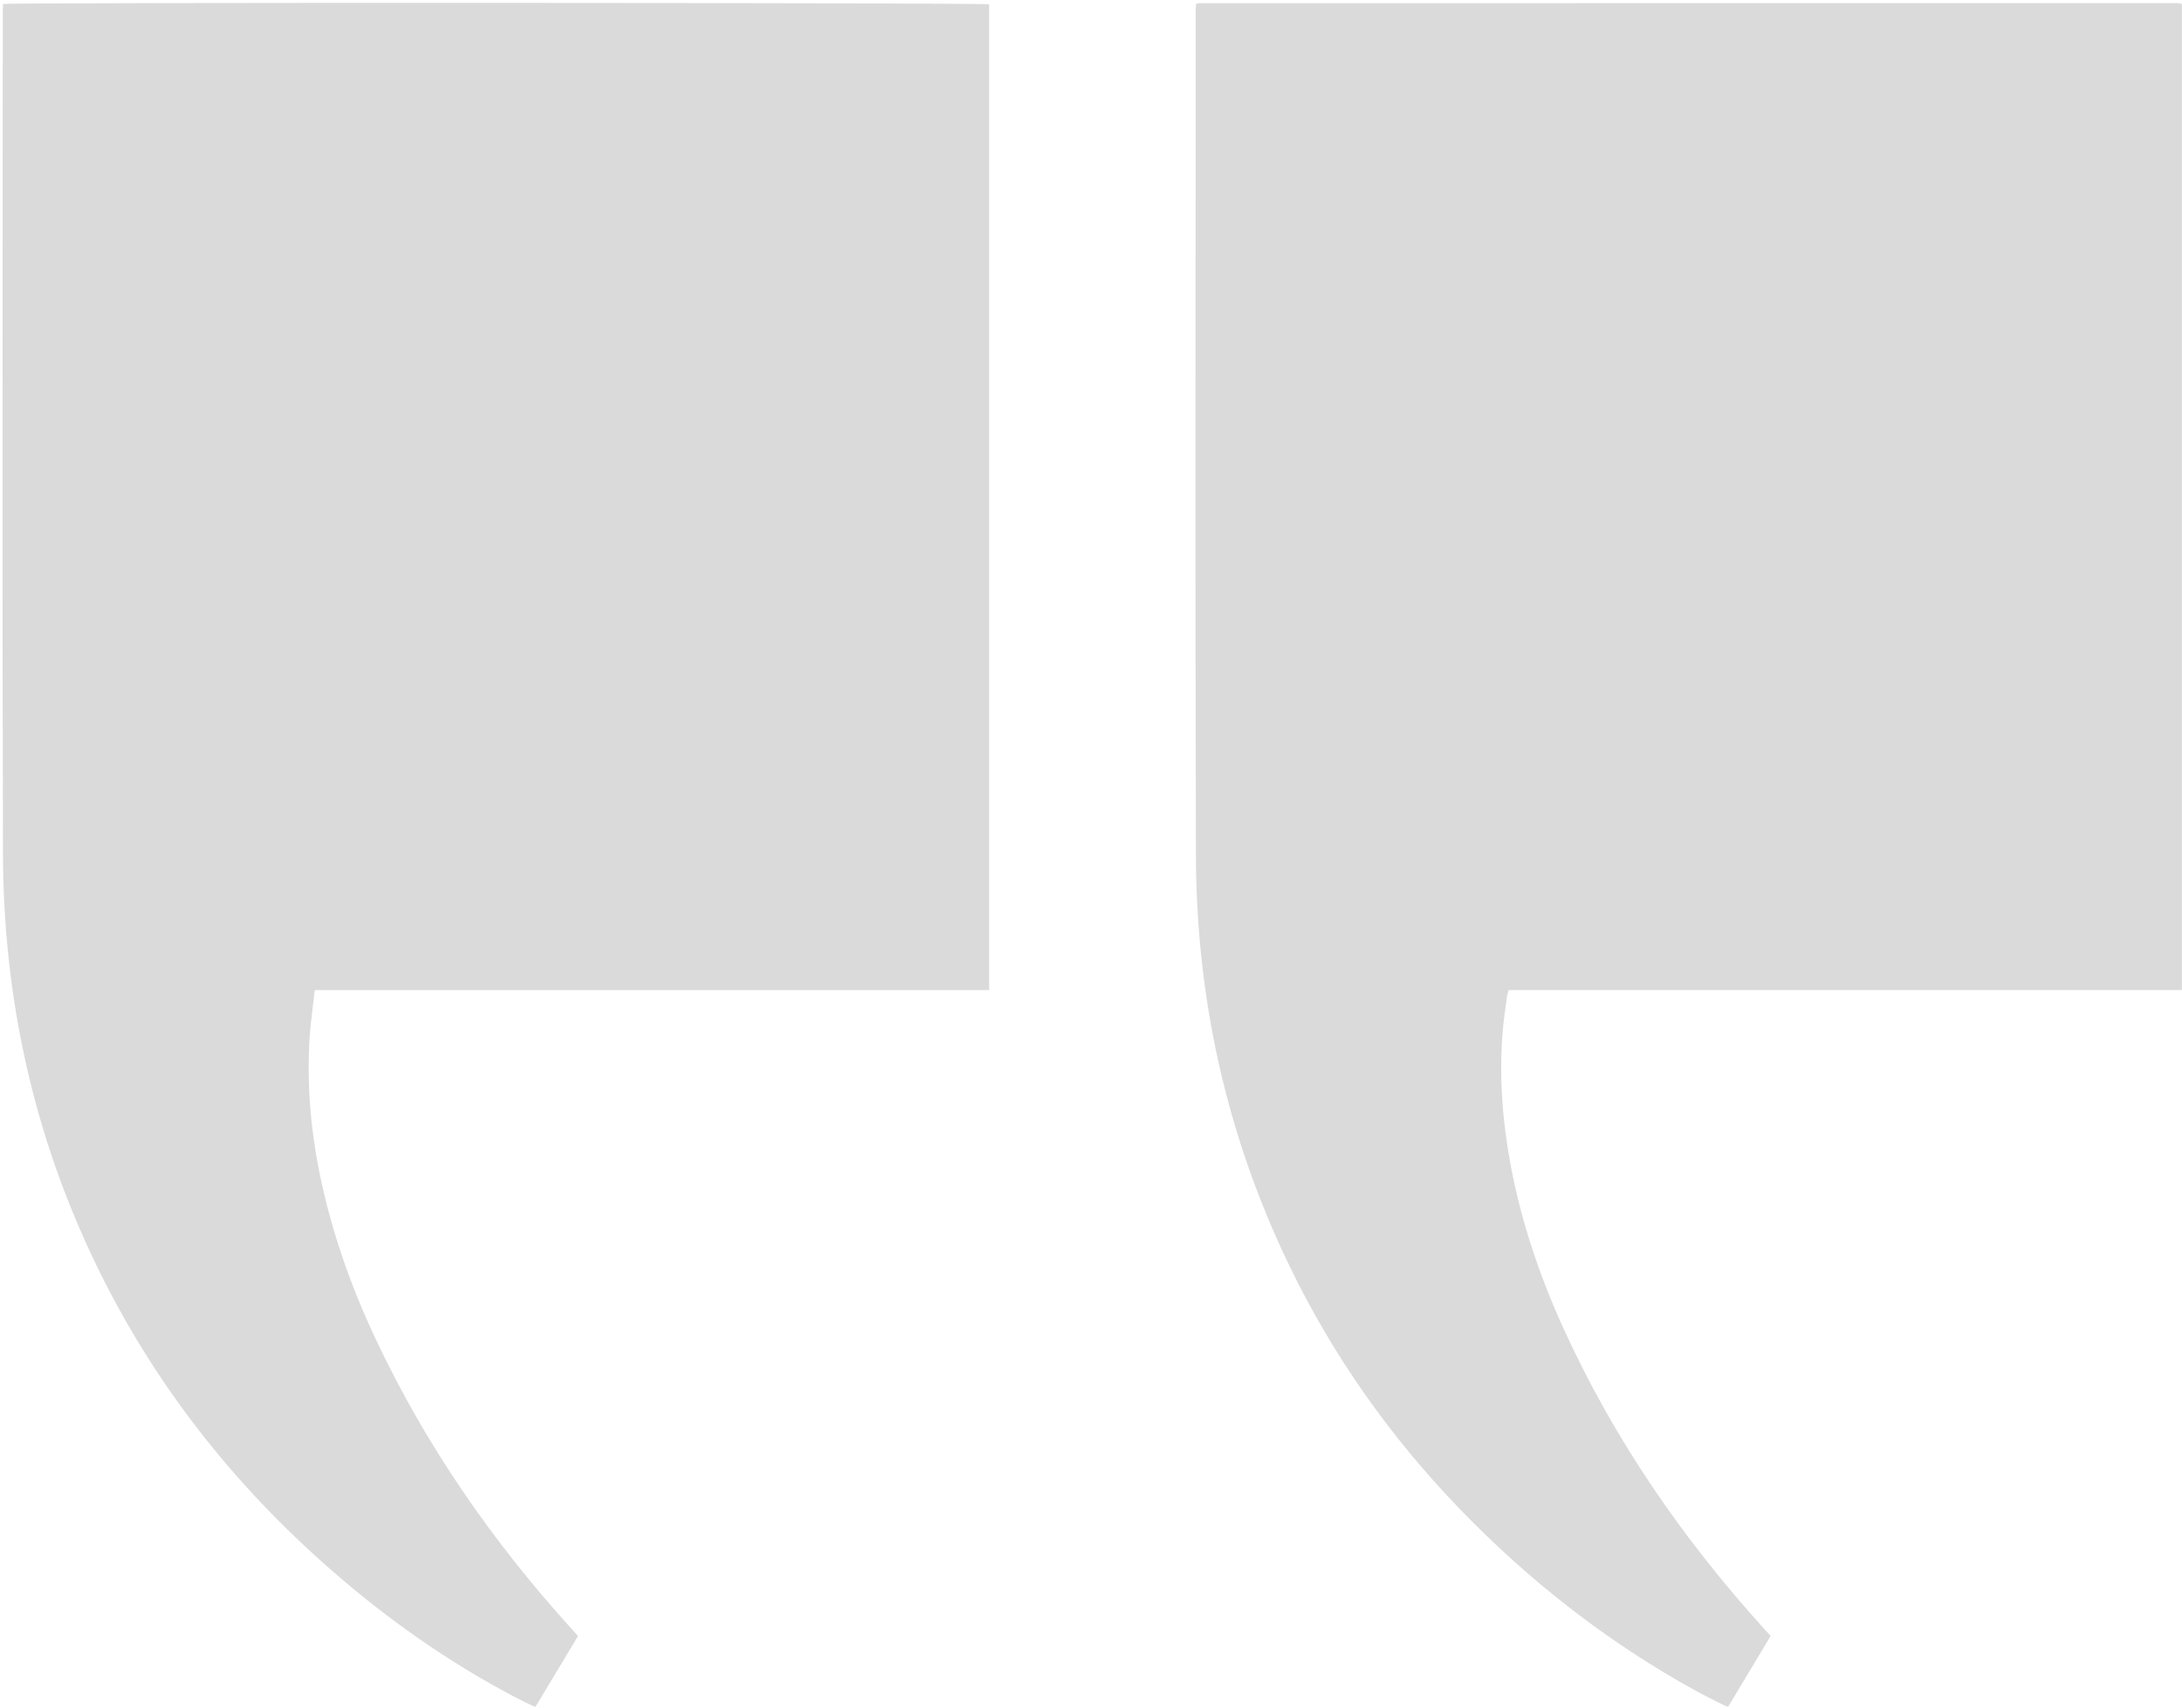
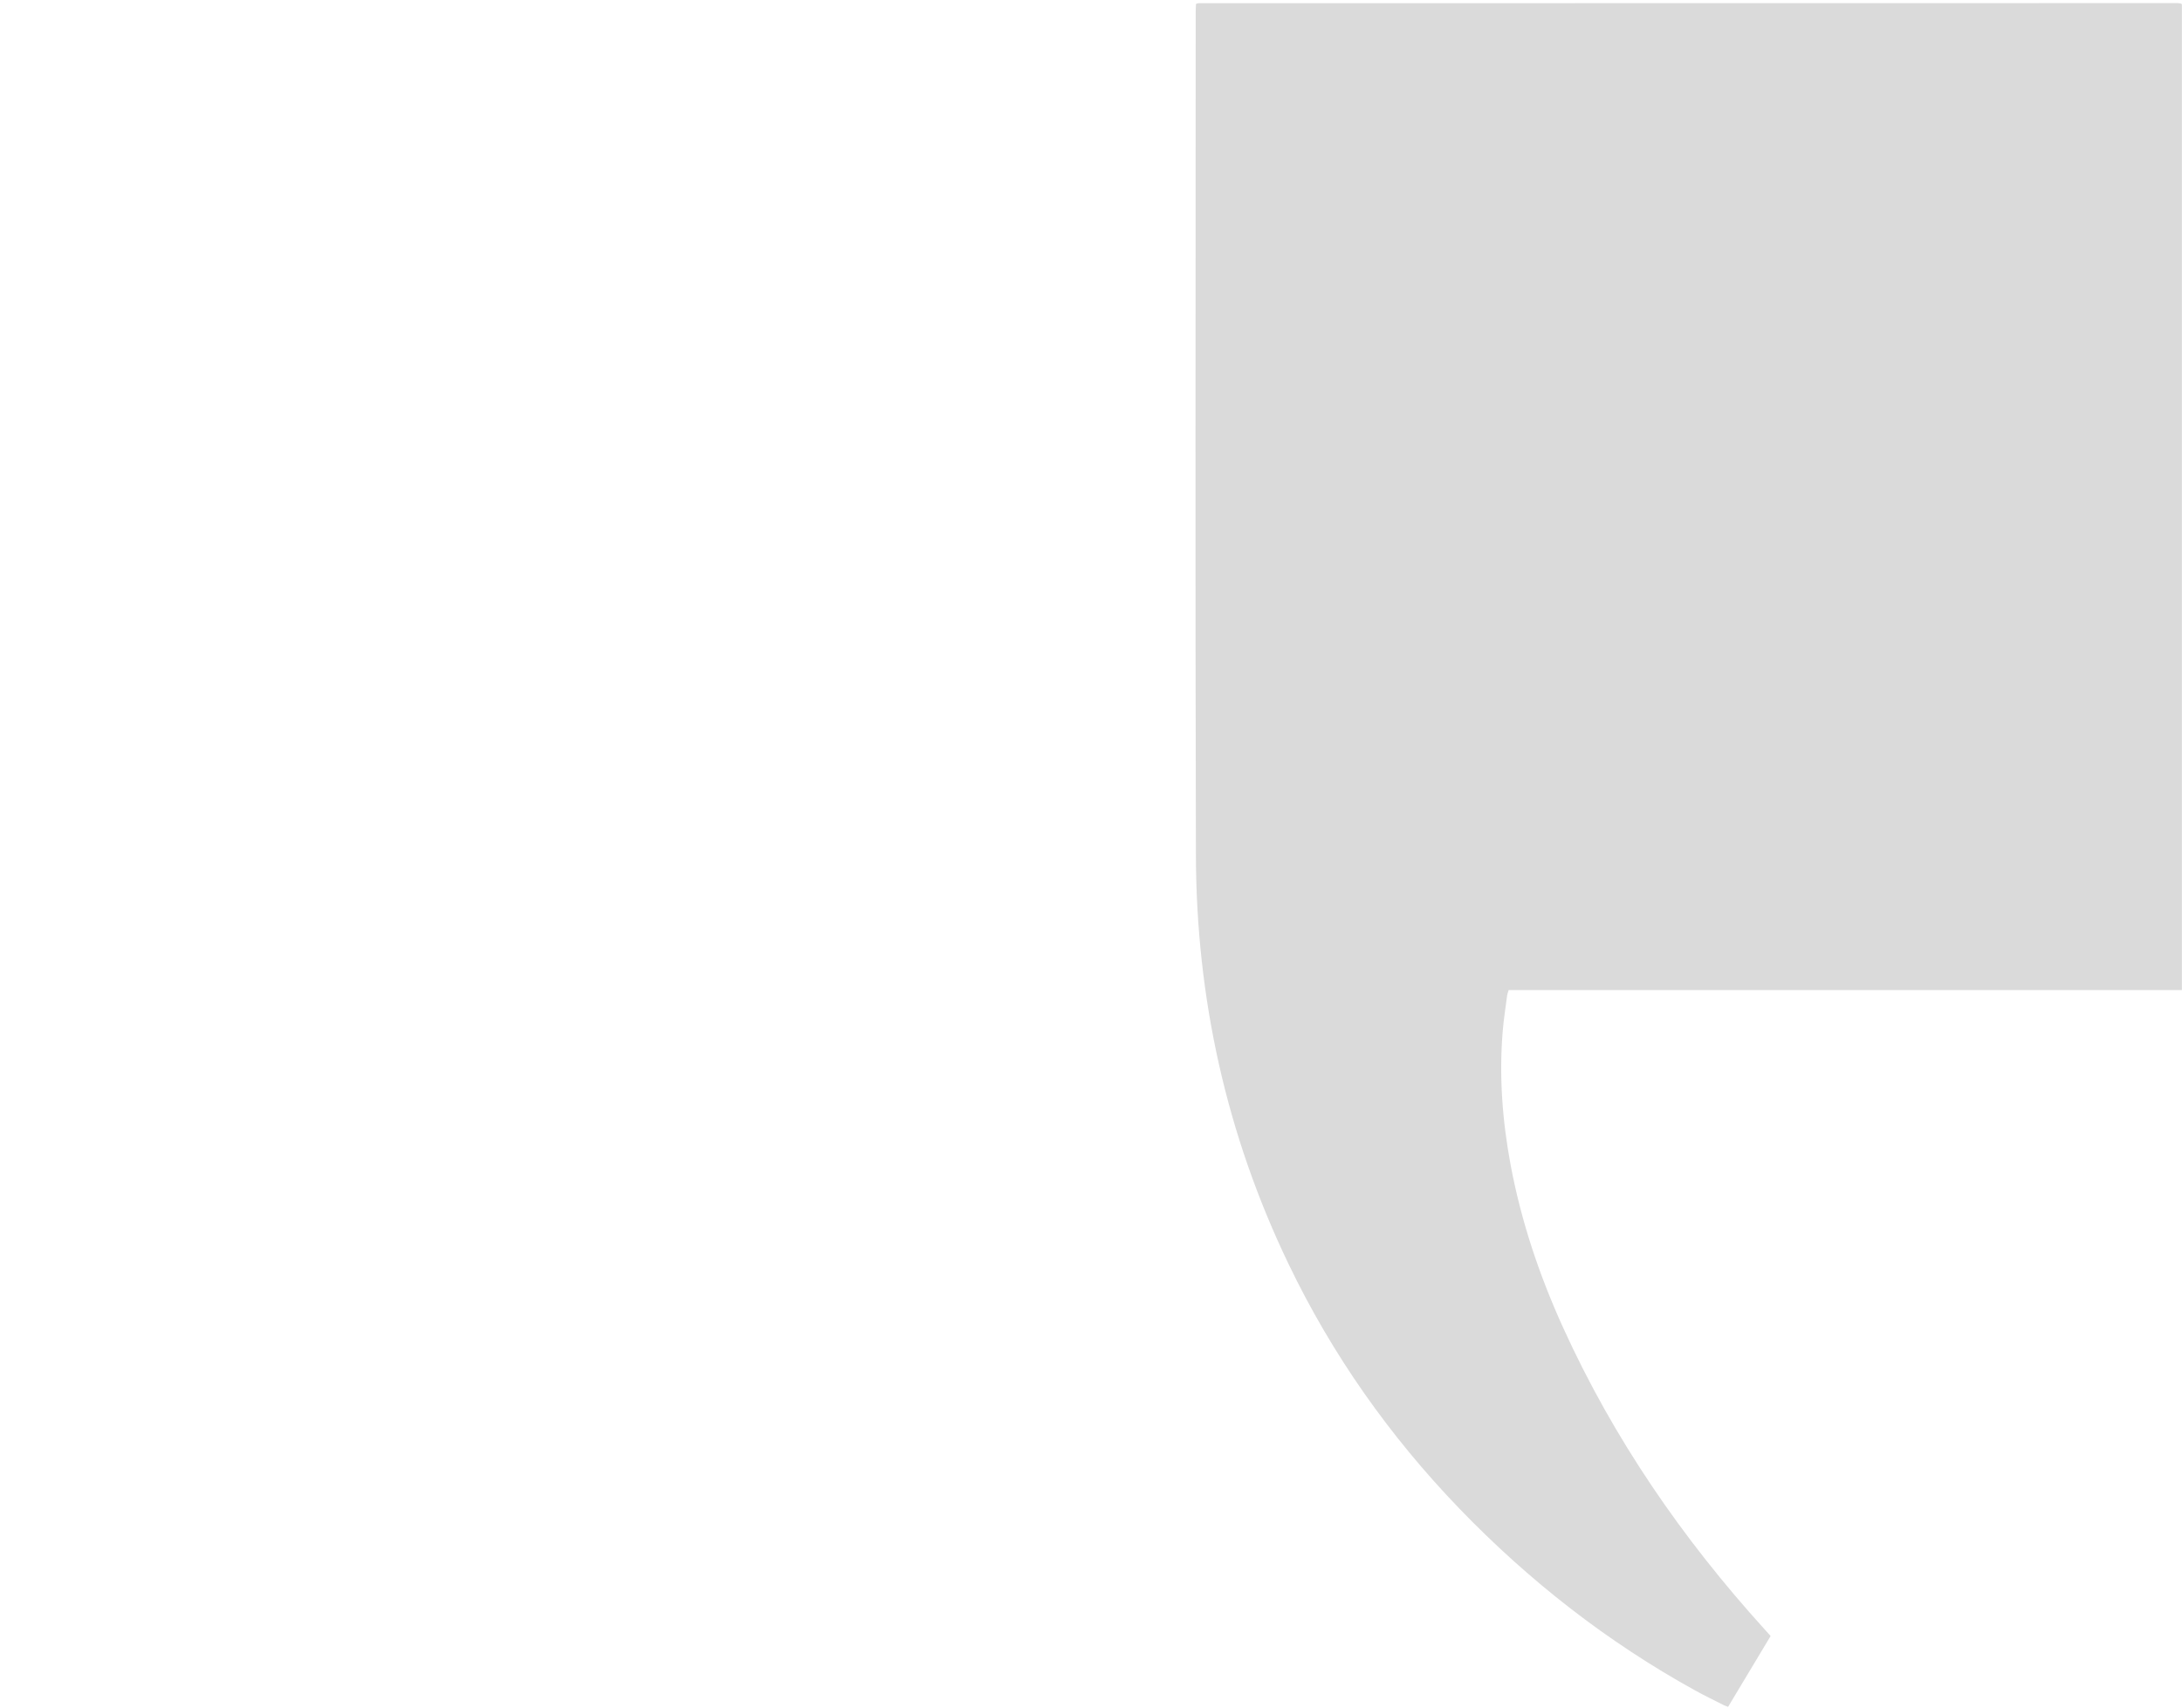
<svg xmlns="http://www.w3.org/2000/svg" width="198" height="155" viewBox="0 0 198 155" fill="none">
  <path d="M156.81 154.892C158.11 152.732 159.37 150.622 160.67 148.462C160.48 148.252 160.3 148.051 160.13 147.861C152.67 139.631 146.43 130.582 141.83 120.452C139.69 115.742 138.05 110.871 137.09 105.781C136.33 101.741 136.02 97.671 136.36 93.571C136.45 92.491 136.62 91.422 136.76 90.342C136.78 90.192 136.84 90.042 136.9 89.842C157.26 89.842 177.6 89.842 197.99 89.842C197.99 59.992 197.99 30.201 197.99 0.401C197.98 0.381 197.97 0.362 197.95 0.352C197.93 0.342 197.91 0.321 197.89 0.321C197.78 0.301 197.67 0.281 197.56 0.281C167.96 0.281 138.36 0.282 108.76 0.292C108.7 0.292 108.63 0.322 108.53 0.352C108.52 0.572 108.5 0.792 108.5 1.012C108.5 26.542 108.45 52.072 108.52 77.602C108.55 90.582 111.29 102.982 116.93 114.712C120.89 122.952 126.1 130.332 132.44 136.912C138.76 143.462 145.86 149.012 153.84 153.412C154.69 153.882 155.57 154.301 156.43 154.741C156.54 154.781 156.64 154.822 156.81 154.892Z" fill="#DADADA" />
-   <path d="M0.28 0.361C0.27 0.571 0.25 0.792 0.25 1.012C0.25 26.522 0.19 52.032 0.27 77.542C0.31 90.602 3.06 103.111 8.79 114.901C13.96 125.541 21.12 134.661 30.01 142.432C35.15 146.932 40.7 150.841 46.76 154.021C47.28 154.291 47.81 154.542 48.34 154.802C48.4 154.832 48.47 154.842 48.6 154.872C49.87 152.752 51.15 150.632 52.45 148.462C52.26 148.252 52.08 148.051 51.9 147.851C44.7 139.911 38.65 131.201 34.08 121.491C31.77 116.591 30 111.502 28.94 106.172C28.16 102.222 27.85 98.241 28.09 94.231C28.18 92.791 28.4 91.361 28.56 89.851C48.99 89.851 69.36 89.851 89.76 89.851C89.76 59.971 89.76 30.181 89.76 0.391C89.26 0.241 1.06 0.211 0.28 0.361Z" fill="#DADADA" />
</svg>